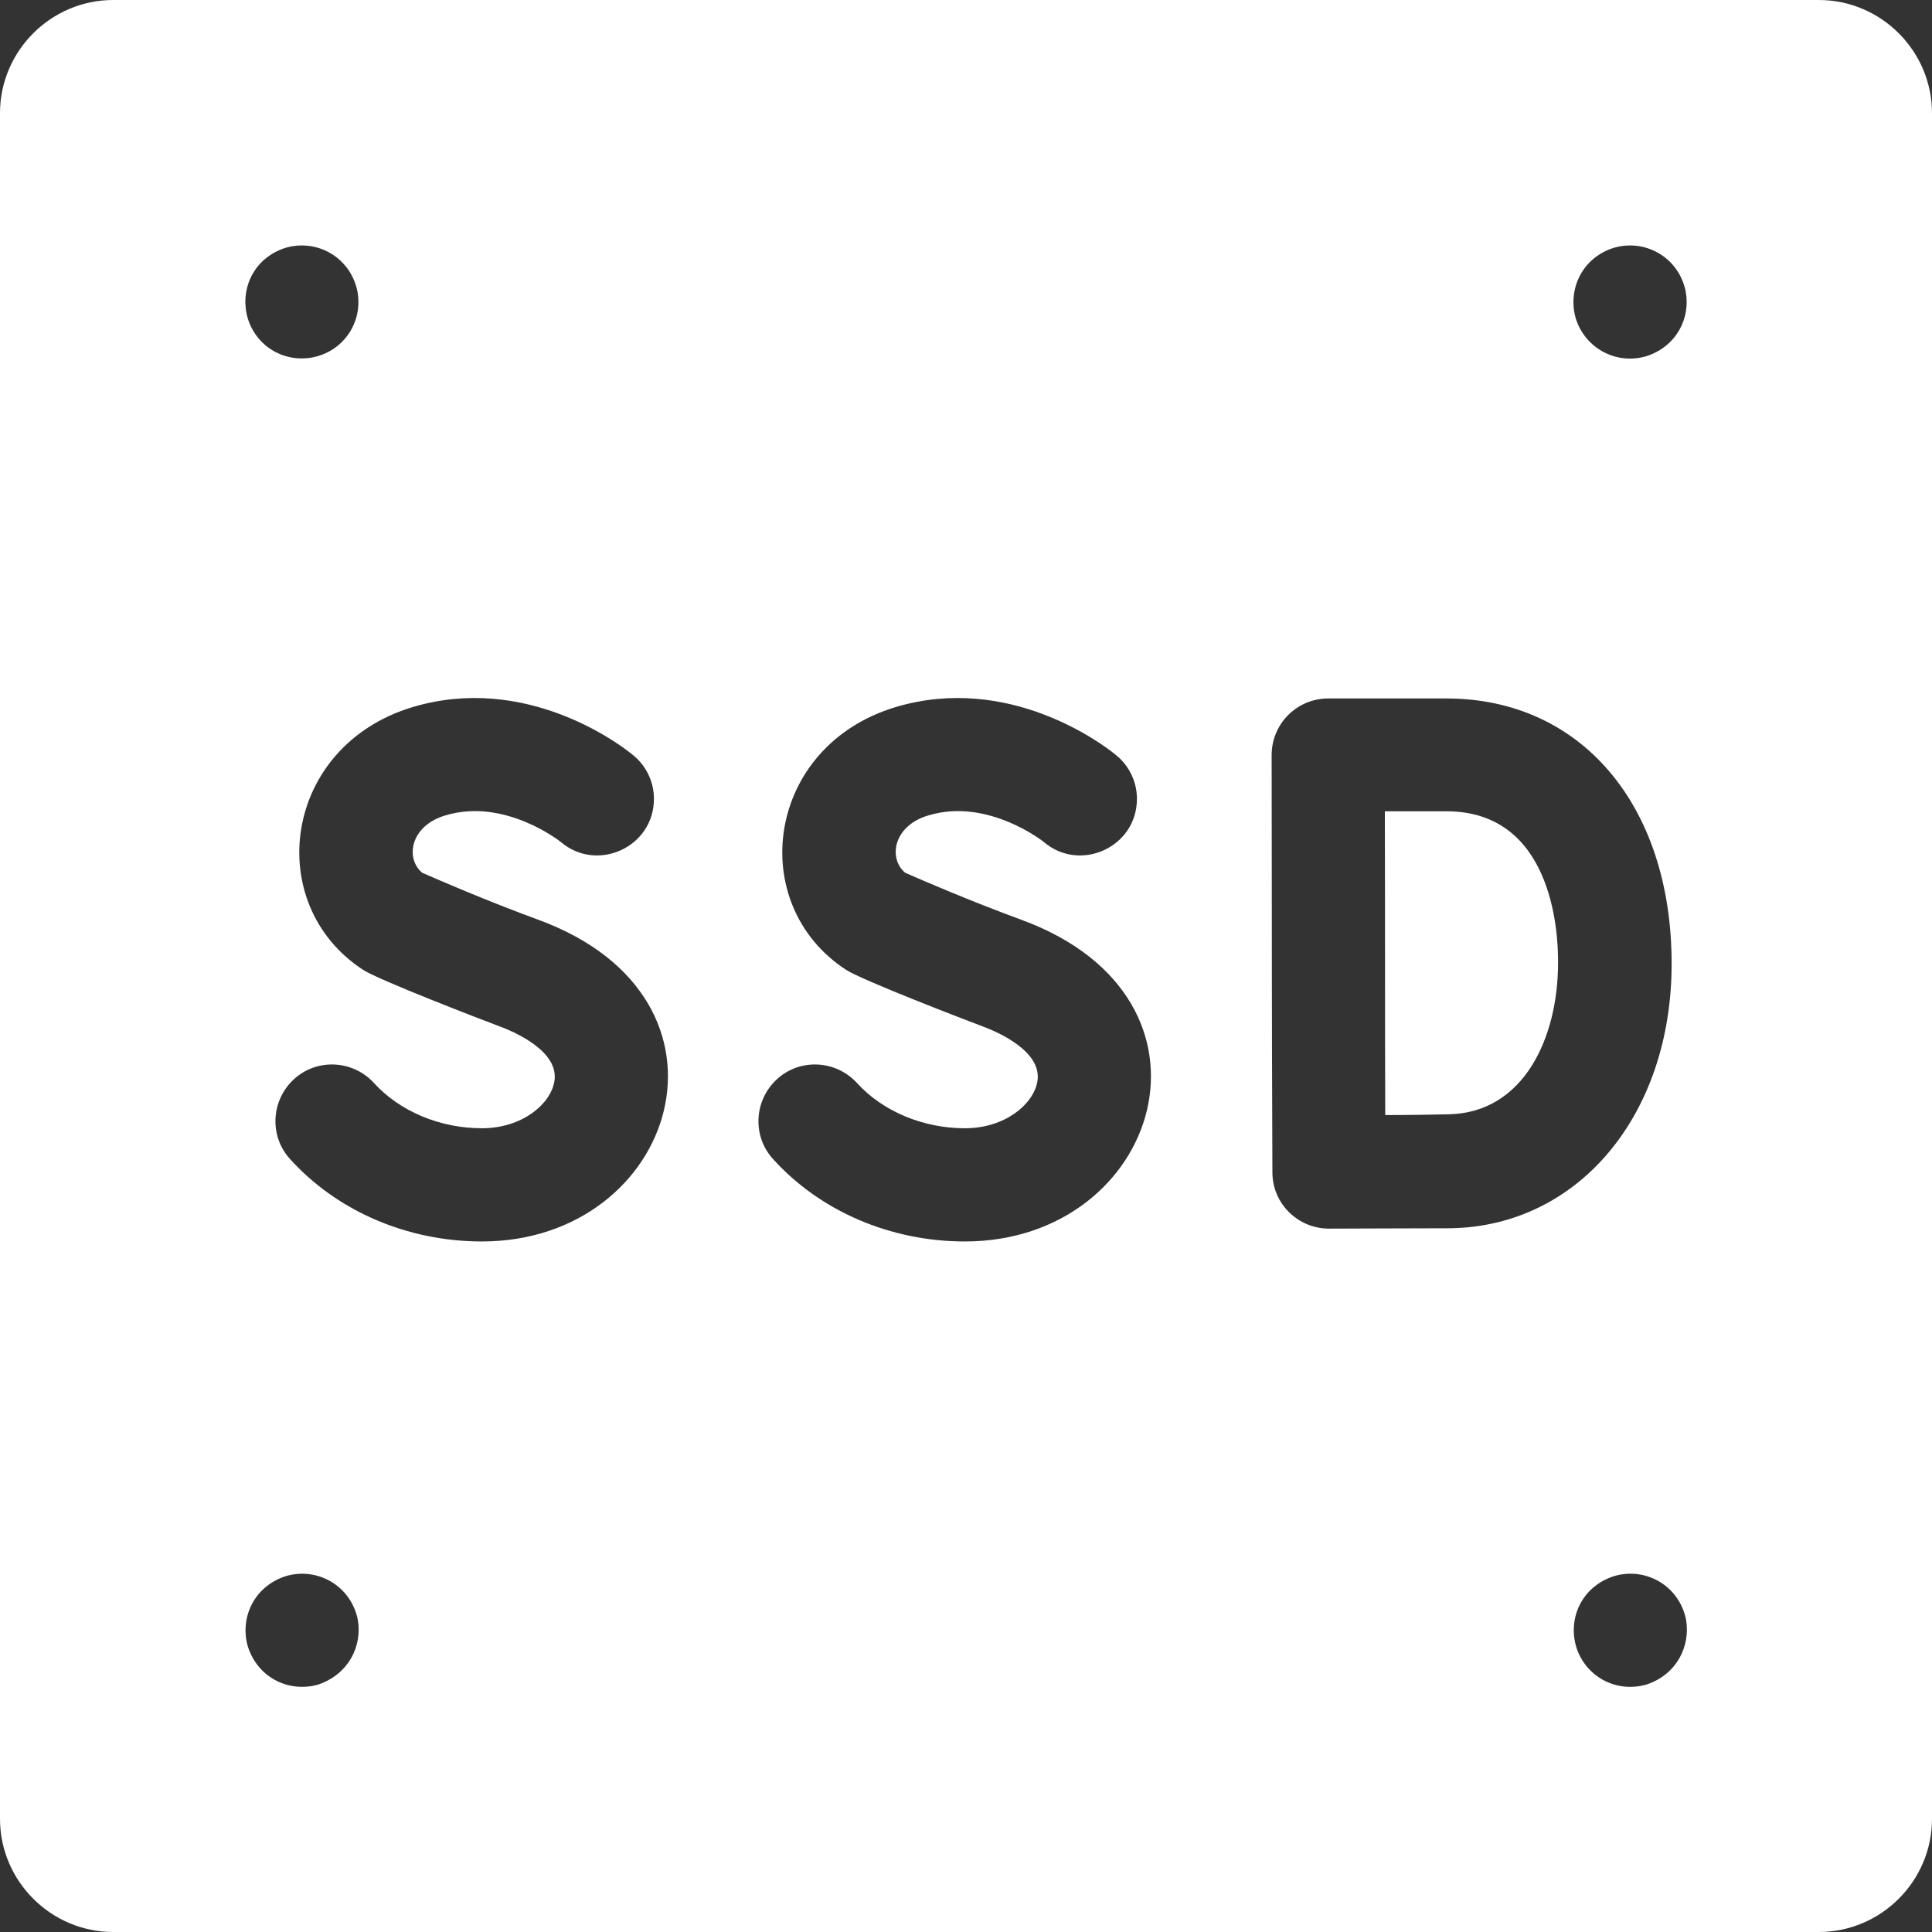
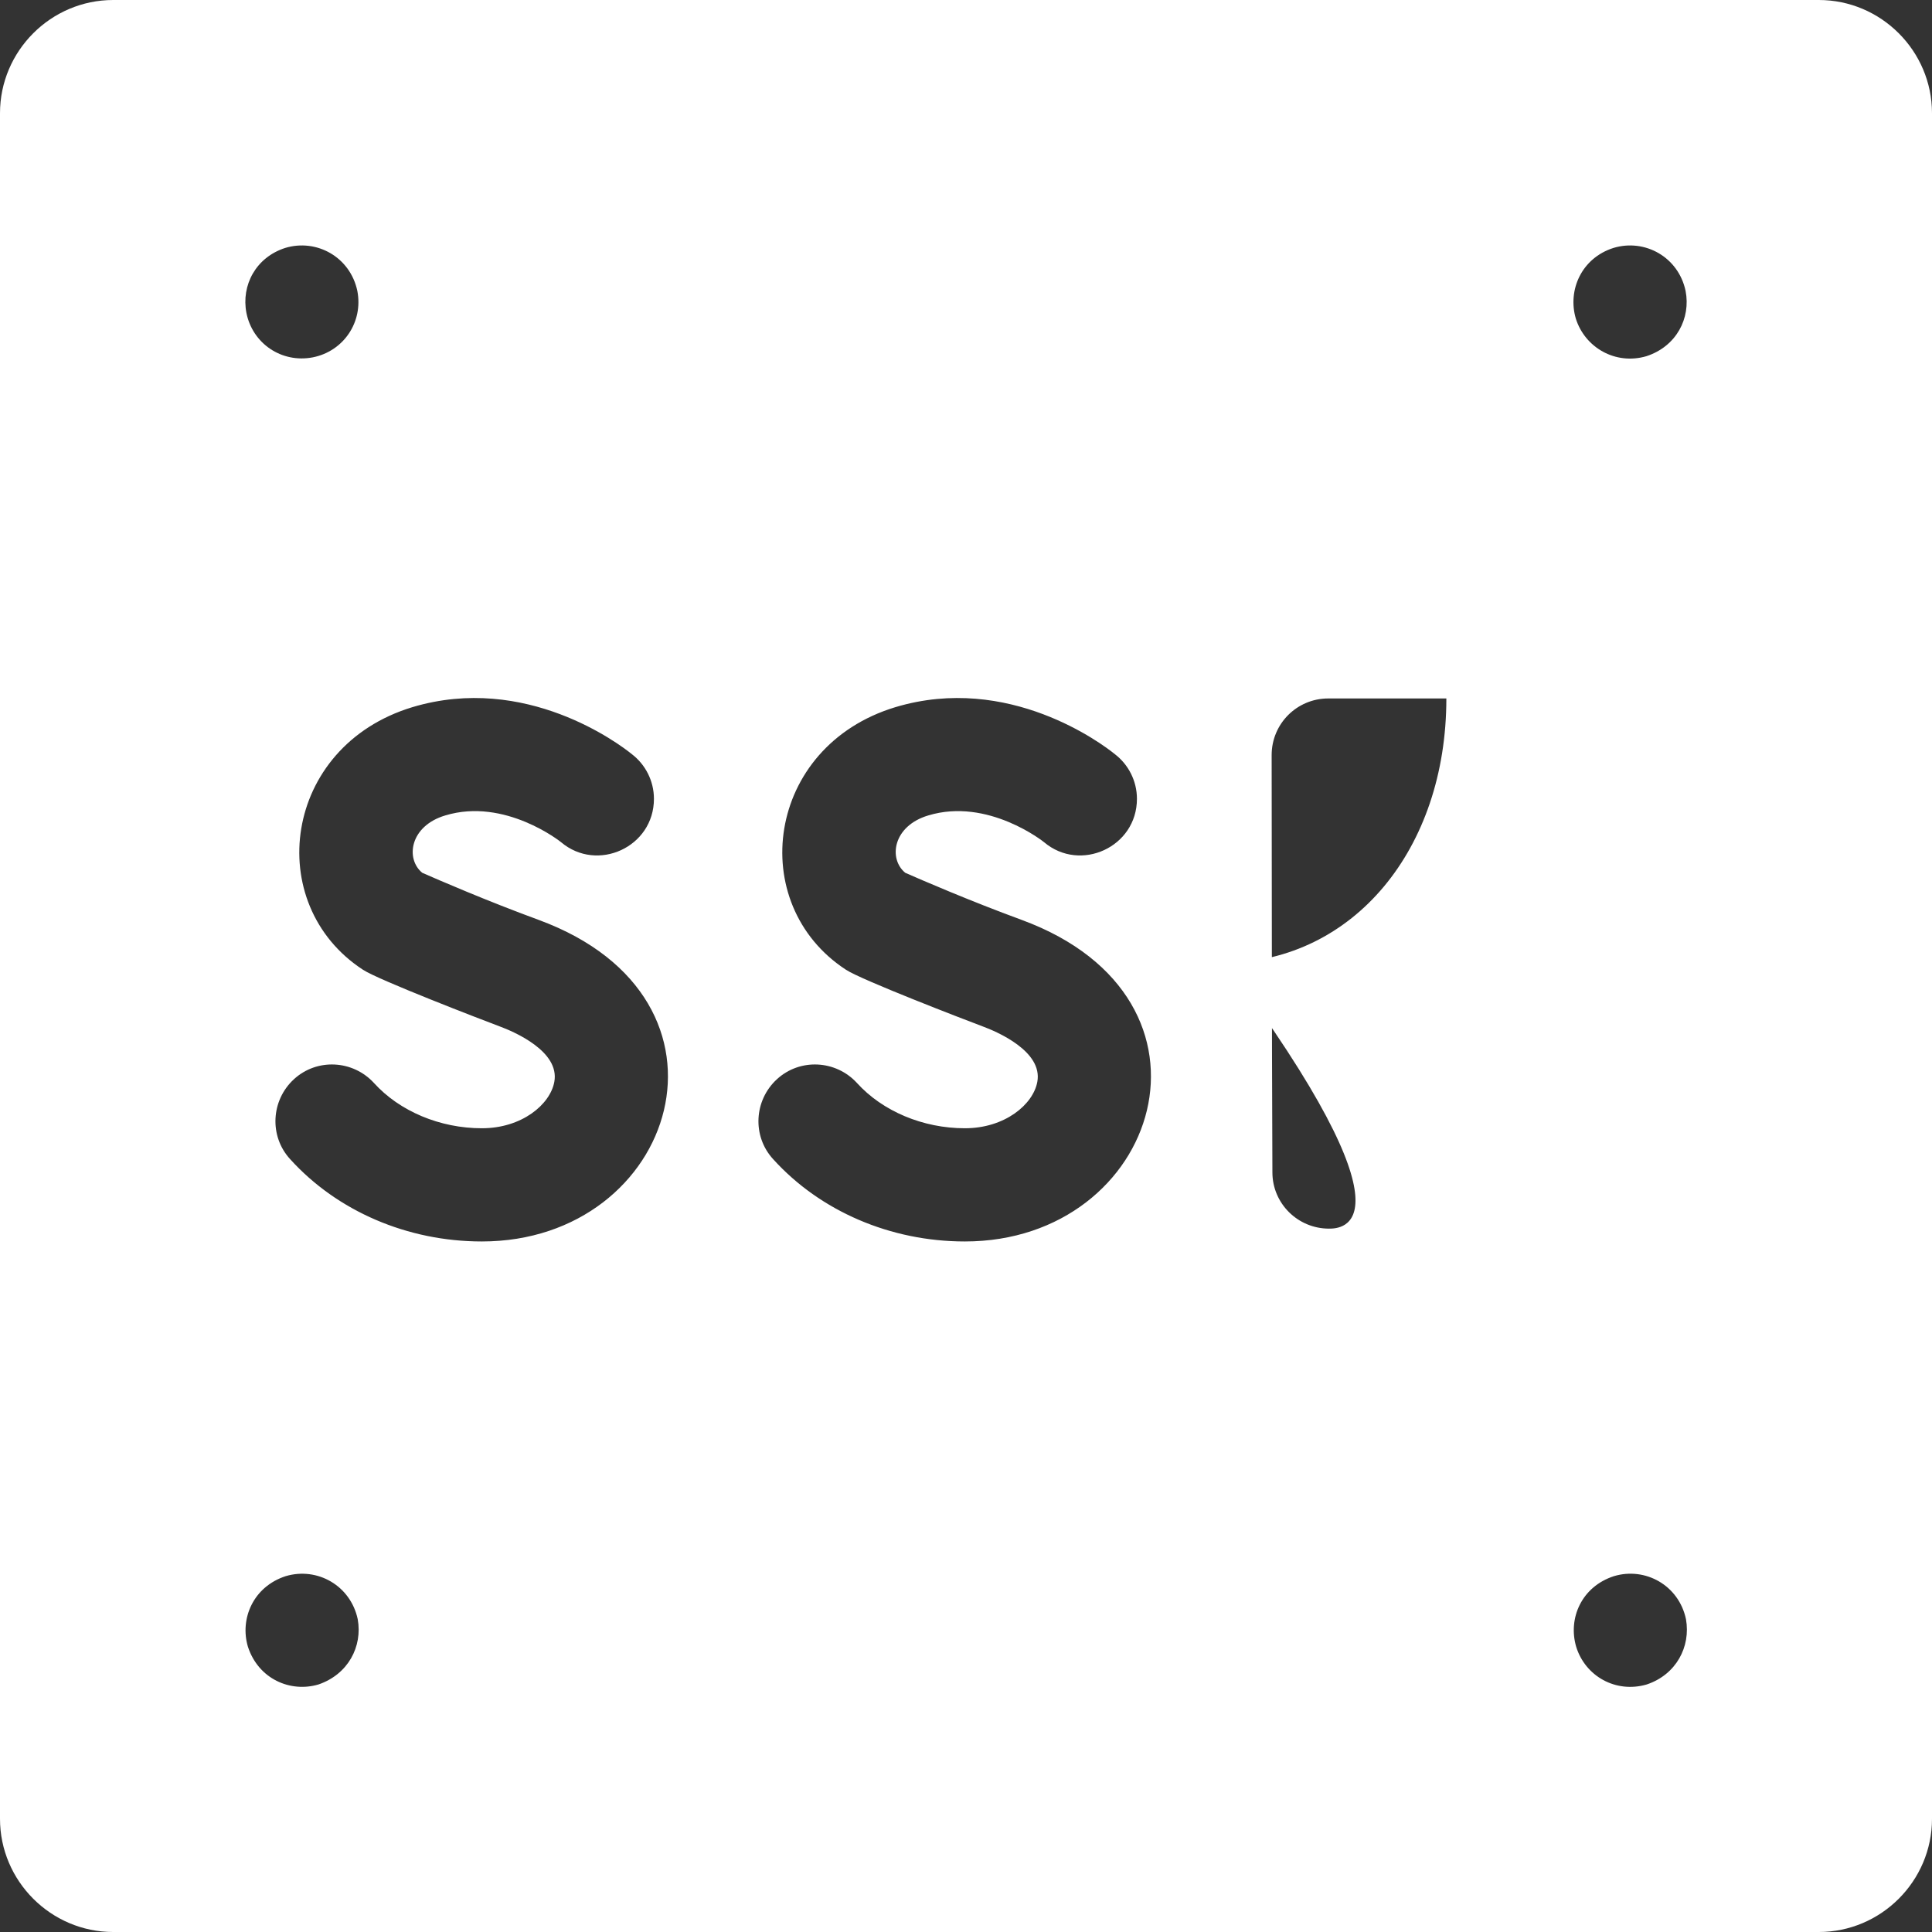
<svg xmlns="http://www.w3.org/2000/svg" version="1.1" id="Capa_1" x="0px" y="0px" viewBox="0 0 512 512" style="enable-background:new 0 0 512 512;" xml:space="preserve">
  <rect x="0" y="0" width="512" height="512" fill="#333333" stroke="none" />
  <style type="text/css">
	.st0{fill:#FFFFFF;}
</style>
  <g>
-     <path class="st0" d="M383.3,215H367c0.1,43.3,0,48,0.1,80.5c6.2,0,12.9-0.1,16.8-0.2c20-0.4,29-20.4,29-40.1   C413,245.9,410.9,215,383.3,215z" />
-     <path class="st0" d="M482,0H30C13.5,0,0,13.5,0,30v452c0,16.5,13.5,30,30,30h452c16.5,0,30-13.5,30-30V30C512,13.5,498.5,0,482,0z    M427.6,65.7c8.3-2.5,17.2,2.4,19.1,11.4c1.4,7.2-2.4,14.7-10.4,17.3c-8.2,2.4-16.3-2.3-18.7-10C415.4,76.9,419.1,68.4,427.6,65.7z    M75.6,65.7c8.3-2.5,17.2,2.4,19.1,11.4c1.6,8.3-3.7,16-11.8,17.6c-8.3,1.6-16-3.7-17.6-11.8C63.9,75.6,67.8,68.2,75.6,65.7z    M84.4,446.4c-7.4,2.2-15.9-1.4-18.7-10c-2.2-7.4,1.4-15.9,10-18.7c8.4-2.5,17.2,2.5,19.1,11.4C96.1,436.3,92.3,443.7,84.4,446.4   L84.4,446.4z M127.7,329c-19.7,0-38.3-8-50.8-21.8c-5.6-6.1-5.1-15.6,1-21.2s15.6-5.1,21.2,1c6.8,7.5,17.5,12,28.6,12   c10.6,0,18.1-6.3,19.2-12.3c1.5-8.1-10.7-13.3-14.5-14.7c-4.8-1.8-32.1-12.3-36.2-15c-26.7-17.4-21.3-59.2,13.1-69.6   c30-9,54.9,9.8,58.2,12.5c3.5,2.7,5.8,7,5.8,11.8c0,12.8-15,19.6-24.6,11.5c0,0,0,0,0,0c-0.1-0.1-14.9-11.9-30.7-7.1   c-9.4,2.8-10.6,11.5-6.1,15.2c4.1,1.8,17,7.4,30.9,12.5C199.8,264.8,179.2,329,127.7,329L127.7,329z M255.7,329   c-19.7,0-38.3-8-50.8-21.8c-5.6-6.1-5.1-15.6,1-21.2s15.6-5.1,21.2,1c6.8,7.5,17.5,12,28.6,12c10.6,0,18.1-6.3,19.2-12.3   c1.5-8.1-10.7-13.3-14.5-14.7c-4.8-1.8-32.1-12.3-36.2-15c-26.7-17.4-21.3-59.2,13.1-69.6c30-9,54.9,9.8,58.2,12.5   c3.5,2.7,5.8,7,5.8,11.8c0,12.8-15,19.6-24.6,11.5c0,0,0,0,0,0c-0.1-0.1-14.9-11.9-30.7-7.1c-9.4,2.8-10.6,11.5-6.1,15.2   c4.1,1.8,17,7.4,30.9,12.5C327.8,264.8,307.2,329,255.7,329L255.7,329z M276.7,223.3C276.7,223.3,276.6,223.3,276.7,223.3   C276.7,223.3,276.7,223.3,276.7,223.3z M352.2,325.6c-8.3,0-15-6.7-15-14.9c-0.2-53.1-0.1-48.4-0.2-110.6c0-8.3,6.7-15,15-15h31.3   c35.7,0,59.7,28.3,59.7,70.3c0,40-24.6,69.5-58.5,70.1C376.9,325.5,355.2,325.6,352.2,325.6L352.2,325.6z M436.4,446.4   c-8.2,2.4-16.3-2.2-18.7-10c-2.2-7.5,1.4-15.9,10-18.7c8.3-2.5,17.2,2.4,19.1,11.4C448.1,436.4,444.2,443.8,436.4,446.4   L436.4,446.4z" />
+     <path class="st0" d="M482,0H30C13.5,0,0,13.5,0,30v452c0,16.5,13.5,30,30,30h452c16.5,0,30-13.5,30-30V30C512,13.5,498.5,0,482,0z    M427.6,65.7c8.3-2.5,17.2,2.4,19.1,11.4c1.4,7.2-2.4,14.7-10.4,17.3c-8.2,2.4-16.3-2.3-18.7-10C415.4,76.9,419.1,68.4,427.6,65.7z    M75.6,65.7c8.3-2.5,17.2,2.4,19.1,11.4c1.6,8.3-3.7,16-11.8,17.6c-8.3,1.6-16-3.7-17.6-11.8C63.9,75.6,67.8,68.2,75.6,65.7z    M84.4,446.4c-7.4,2.2-15.9-1.4-18.7-10c-2.2-7.4,1.4-15.9,10-18.7c8.4-2.5,17.2,2.5,19.1,11.4C96.1,436.3,92.3,443.7,84.4,446.4   L84.4,446.4z M127.7,329c-19.7,0-38.3-8-50.8-21.8c-5.6-6.1-5.1-15.6,1-21.2s15.6-5.1,21.2,1c6.8,7.5,17.5,12,28.6,12   c10.6,0,18.1-6.3,19.2-12.3c1.5-8.1-10.7-13.3-14.5-14.7c-4.8-1.8-32.1-12.3-36.2-15c-26.7-17.4-21.3-59.2,13.1-69.6   c30-9,54.9,9.8,58.2,12.5c3.5,2.7,5.8,7,5.8,11.8c0,12.8-15,19.6-24.6,11.5c0,0,0,0,0,0c-0.1-0.1-14.9-11.9-30.7-7.1   c-9.4,2.8-10.6,11.5-6.1,15.2c4.1,1.8,17,7.4,30.9,12.5C199.8,264.8,179.2,329,127.7,329L127.7,329z M255.7,329   c-19.7,0-38.3-8-50.8-21.8c-5.6-6.1-5.1-15.6,1-21.2s15.6-5.1,21.2,1c6.8,7.5,17.5,12,28.6,12c10.6,0,18.1-6.3,19.2-12.3   c1.5-8.1-10.7-13.3-14.5-14.7c-4.8-1.8-32.1-12.3-36.2-15c-26.7-17.4-21.3-59.2,13.1-69.6c30-9,54.9,9.8,58.2,12.5   c3.5,2.7,5.8,7,5.8,11.8c0,12.8-15,19.6-24.6,11.5c0,0,0,0,0,0c-0.1-0.1-14.9-11.9-30.7-7.1c-9.4,2.8-10.6,11.5-6.1,15.2   c4.1,1.8,17,7.4,30.9,12.5C327.8,264.8,307.2,329,255.7,329L255.7,329z M276.7,223.3C276.7,223.3,276.6,223.3,276.7,223.3   C276.7,223.3,276.7,223.3,276.7,223.3z M352.2,325.6c-8.3,0-15-6.7-15-14.9c-0.2-53.1-0.1-48.4-0.2-110.6c0-8.3,6.7-15,15-15h31.3   c0,40-24.6,69.5-58.5,70.1C376.9,325.5,355.2,325.6,352.2,325.6L352.2,325.6z M436.4,446.4   c-8.2,2.4-16.3-2.2-18.7-10c-2.2-7.5,1.4-15.9,10-18.7c8.3-2.5,17.2,2.4,19.1,11.4C448.1,436.4,444.2,443.8,436.4,446.4   L436.4,446.4z" />
  </g>
</svg>